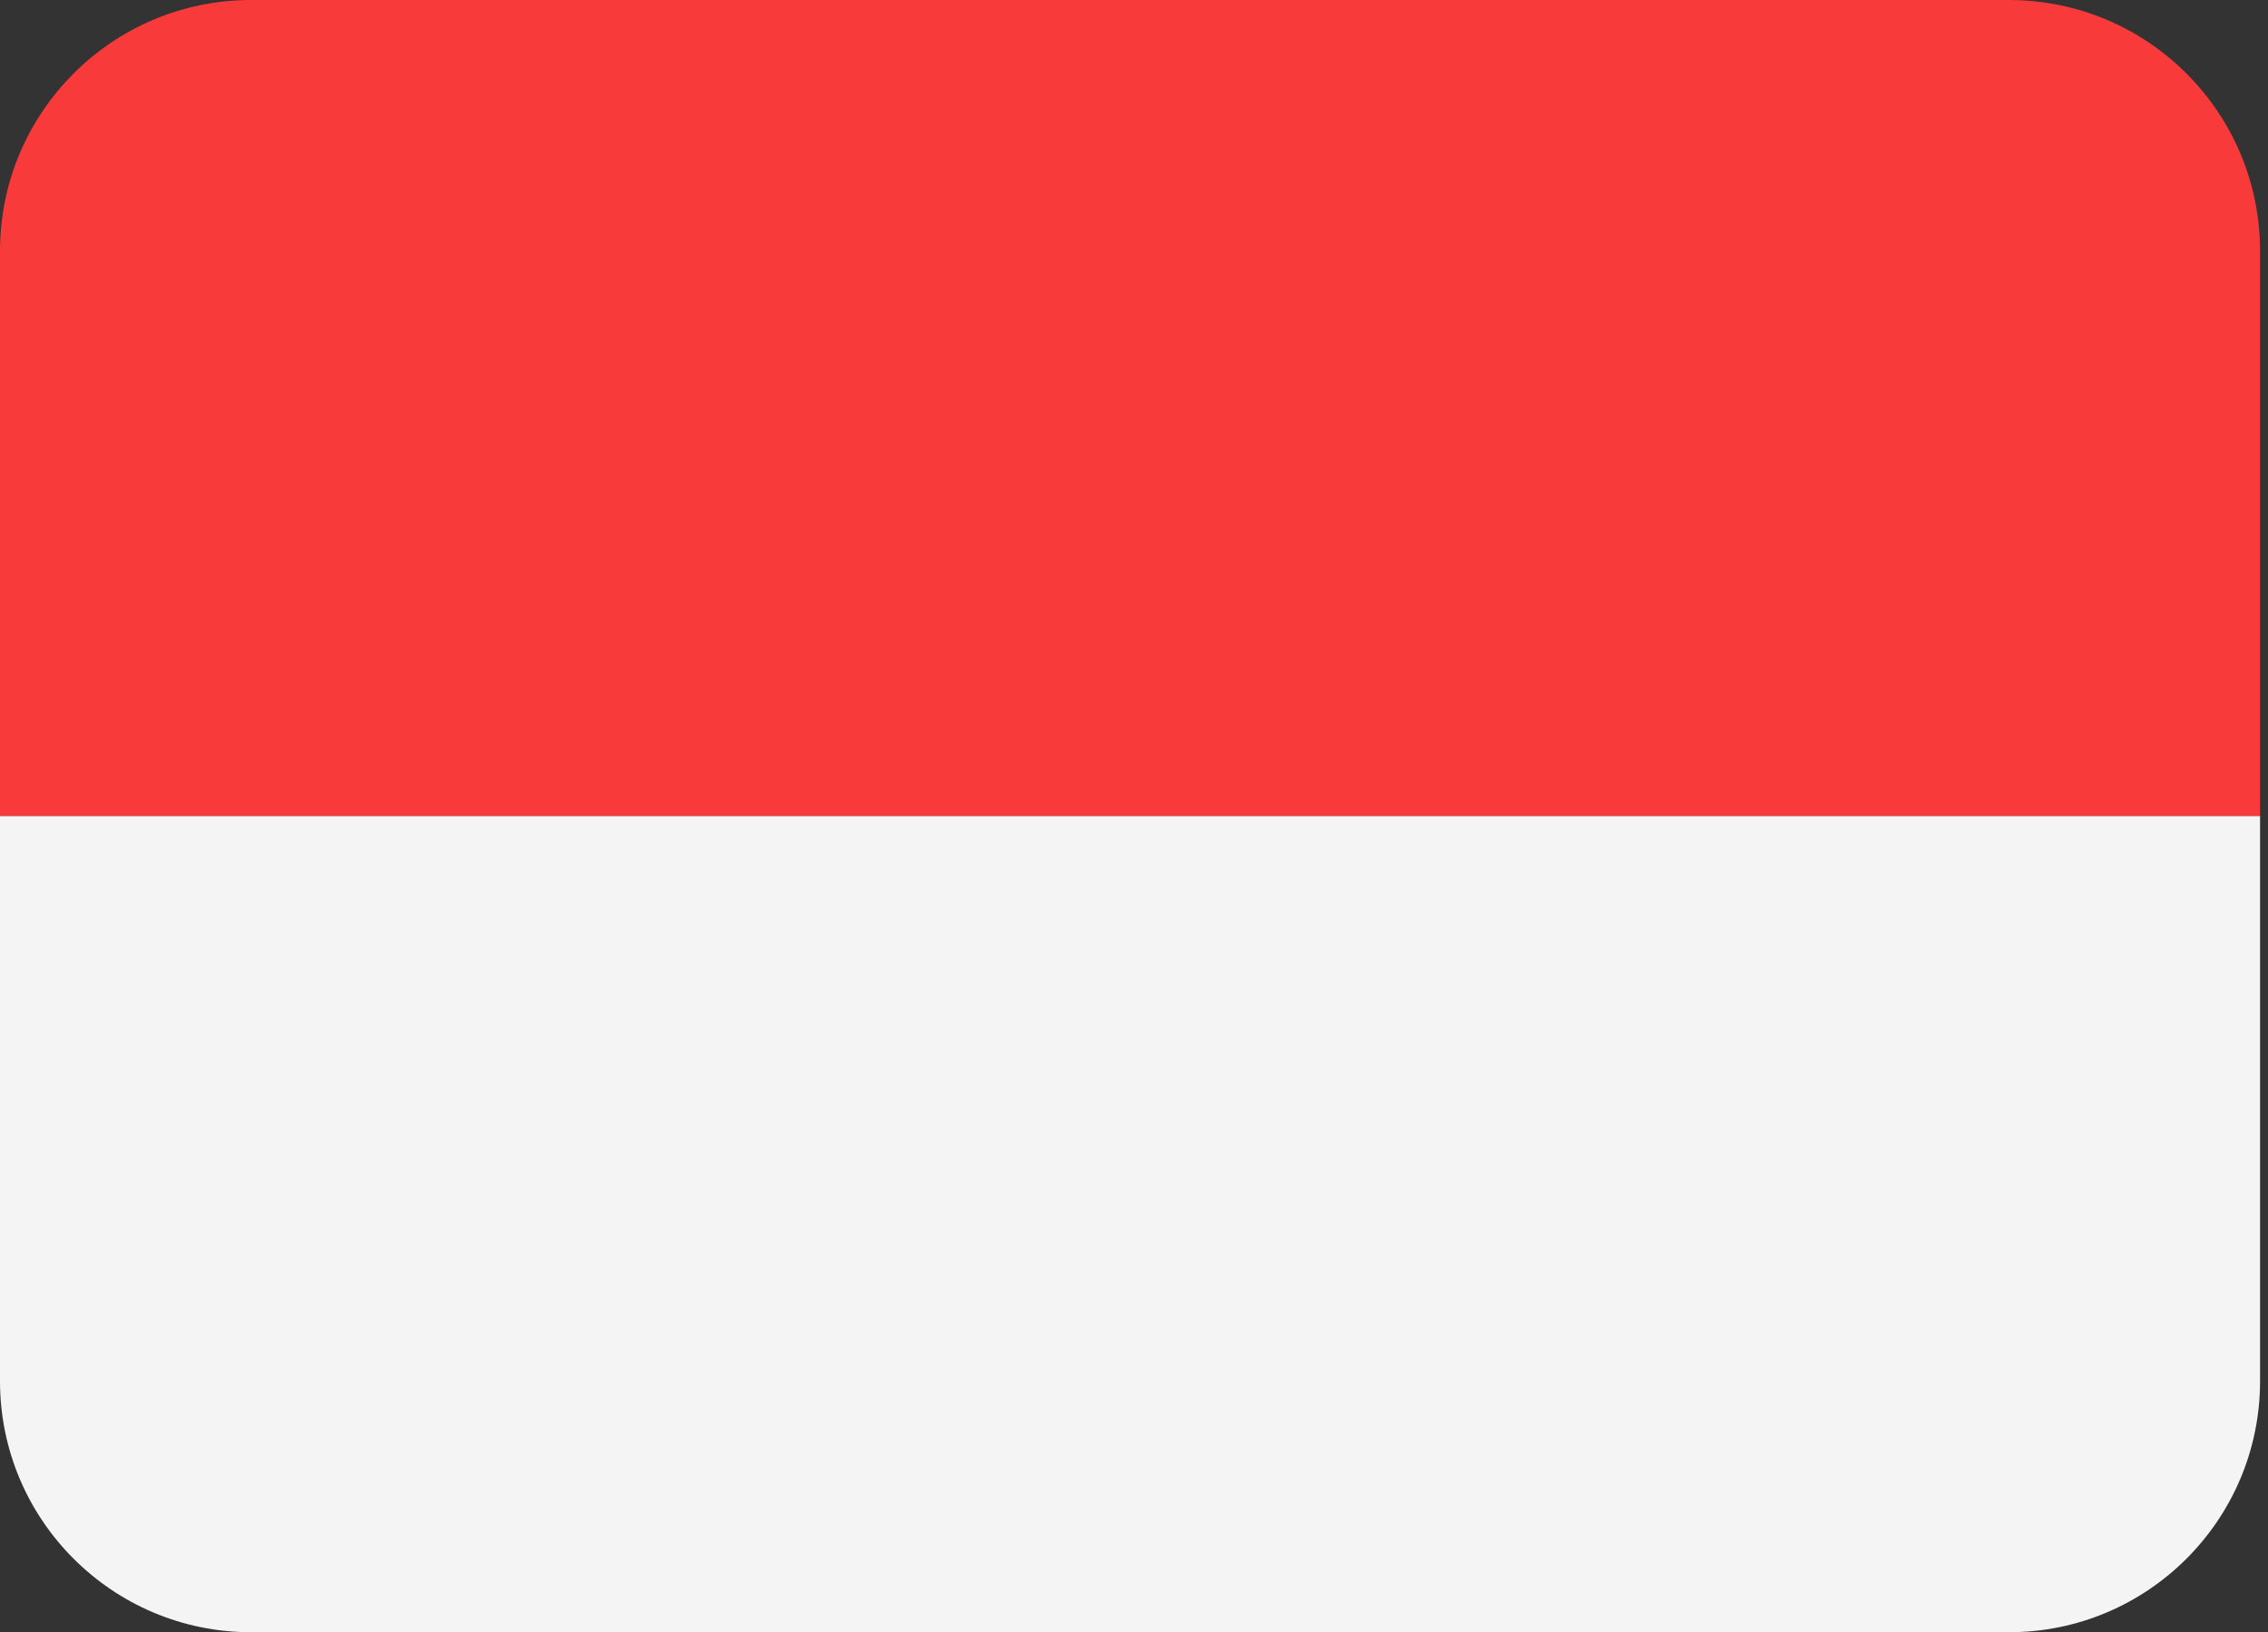
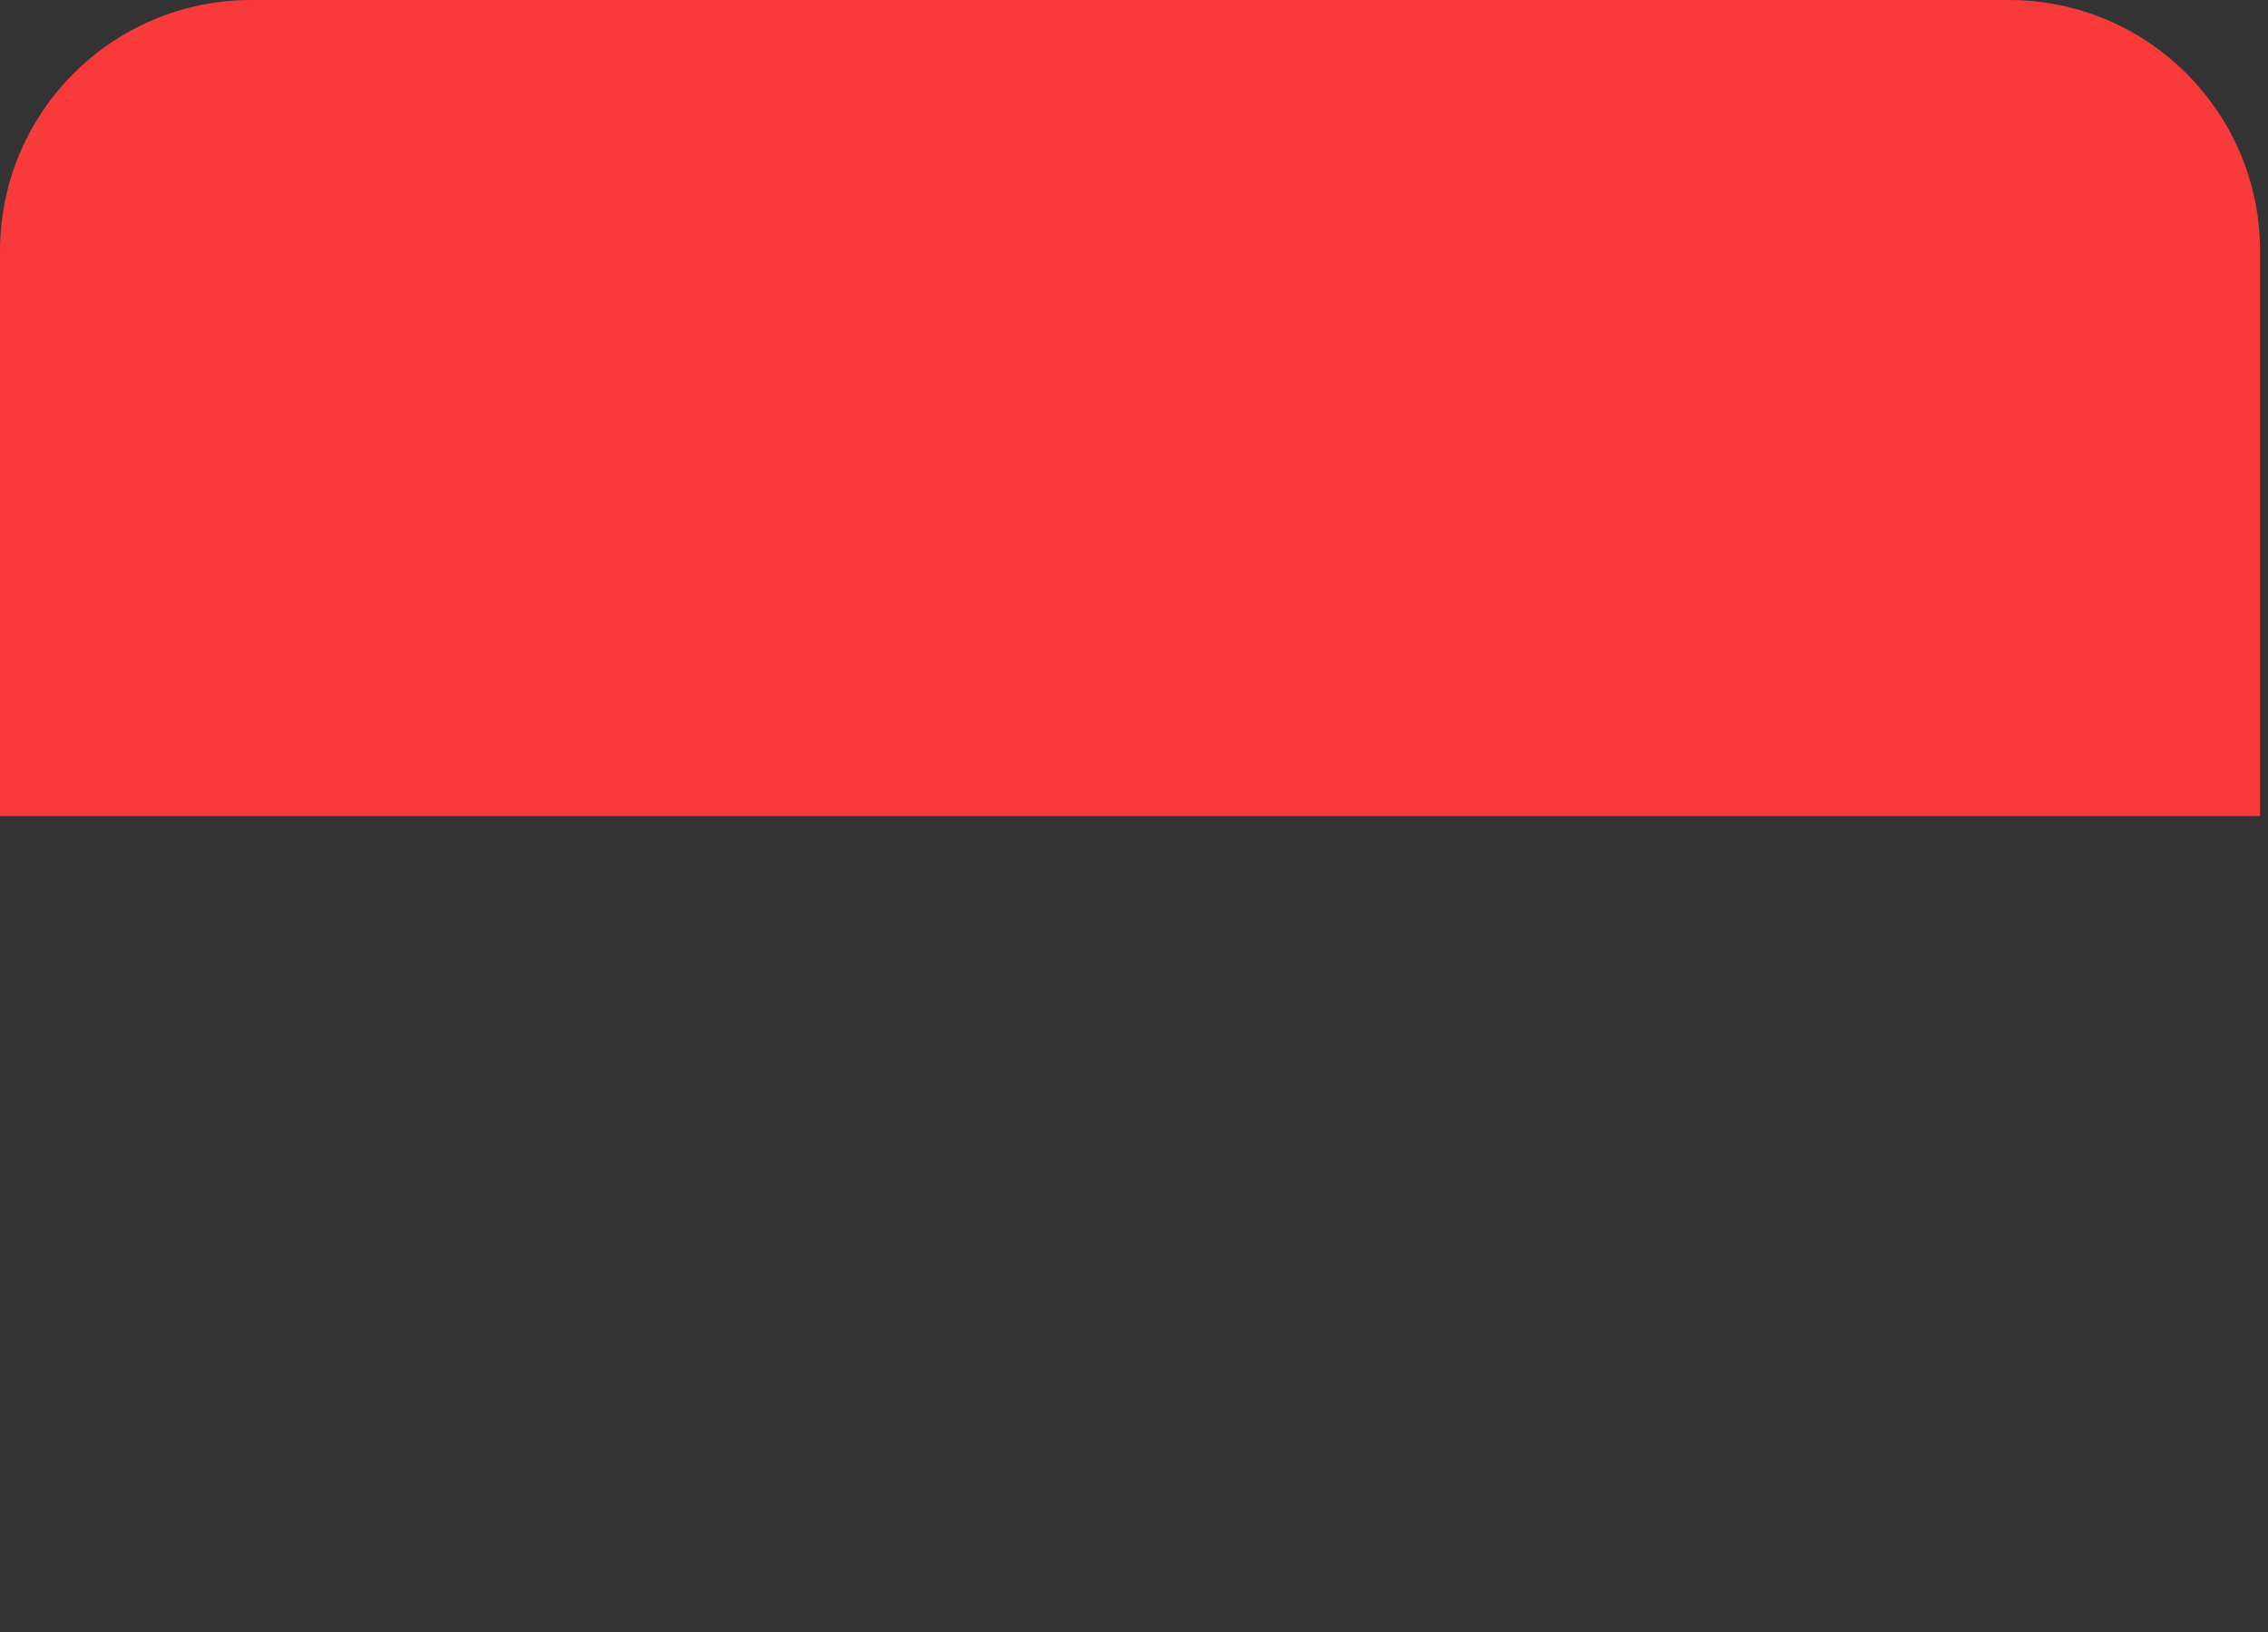
<svg xmlns="http://www.w3.org/2000/svg" width="132" height="95" viewBox="0 0 132 95" fill="none">
  <rect x="0" y="0" width="132" height="95" fill="#333333" stroke="none" />
-   <path d="M116.923 0H14.615C6.544 0 0 6.544 0 14.615V47.5H131.538V14.615C131.538 6.544 124.994 0 116.923 0Z" fill="#F83A3A" />
-   <path d="M0 80.385C0 88.456 6.544 95 14.615 95H116.923C124.994 95 131.538 88.456 131.538 80.385V47.5H0V80.385Z" fill="#F4F4F4" />
+   <path d="M116.923 0H14.615C6.544 0 0 6.544 0 14.615V47.5H131.538V14.615C131.538 6.544 124.994 0 116.923 0" fill="#F83A3A" />
</svg>